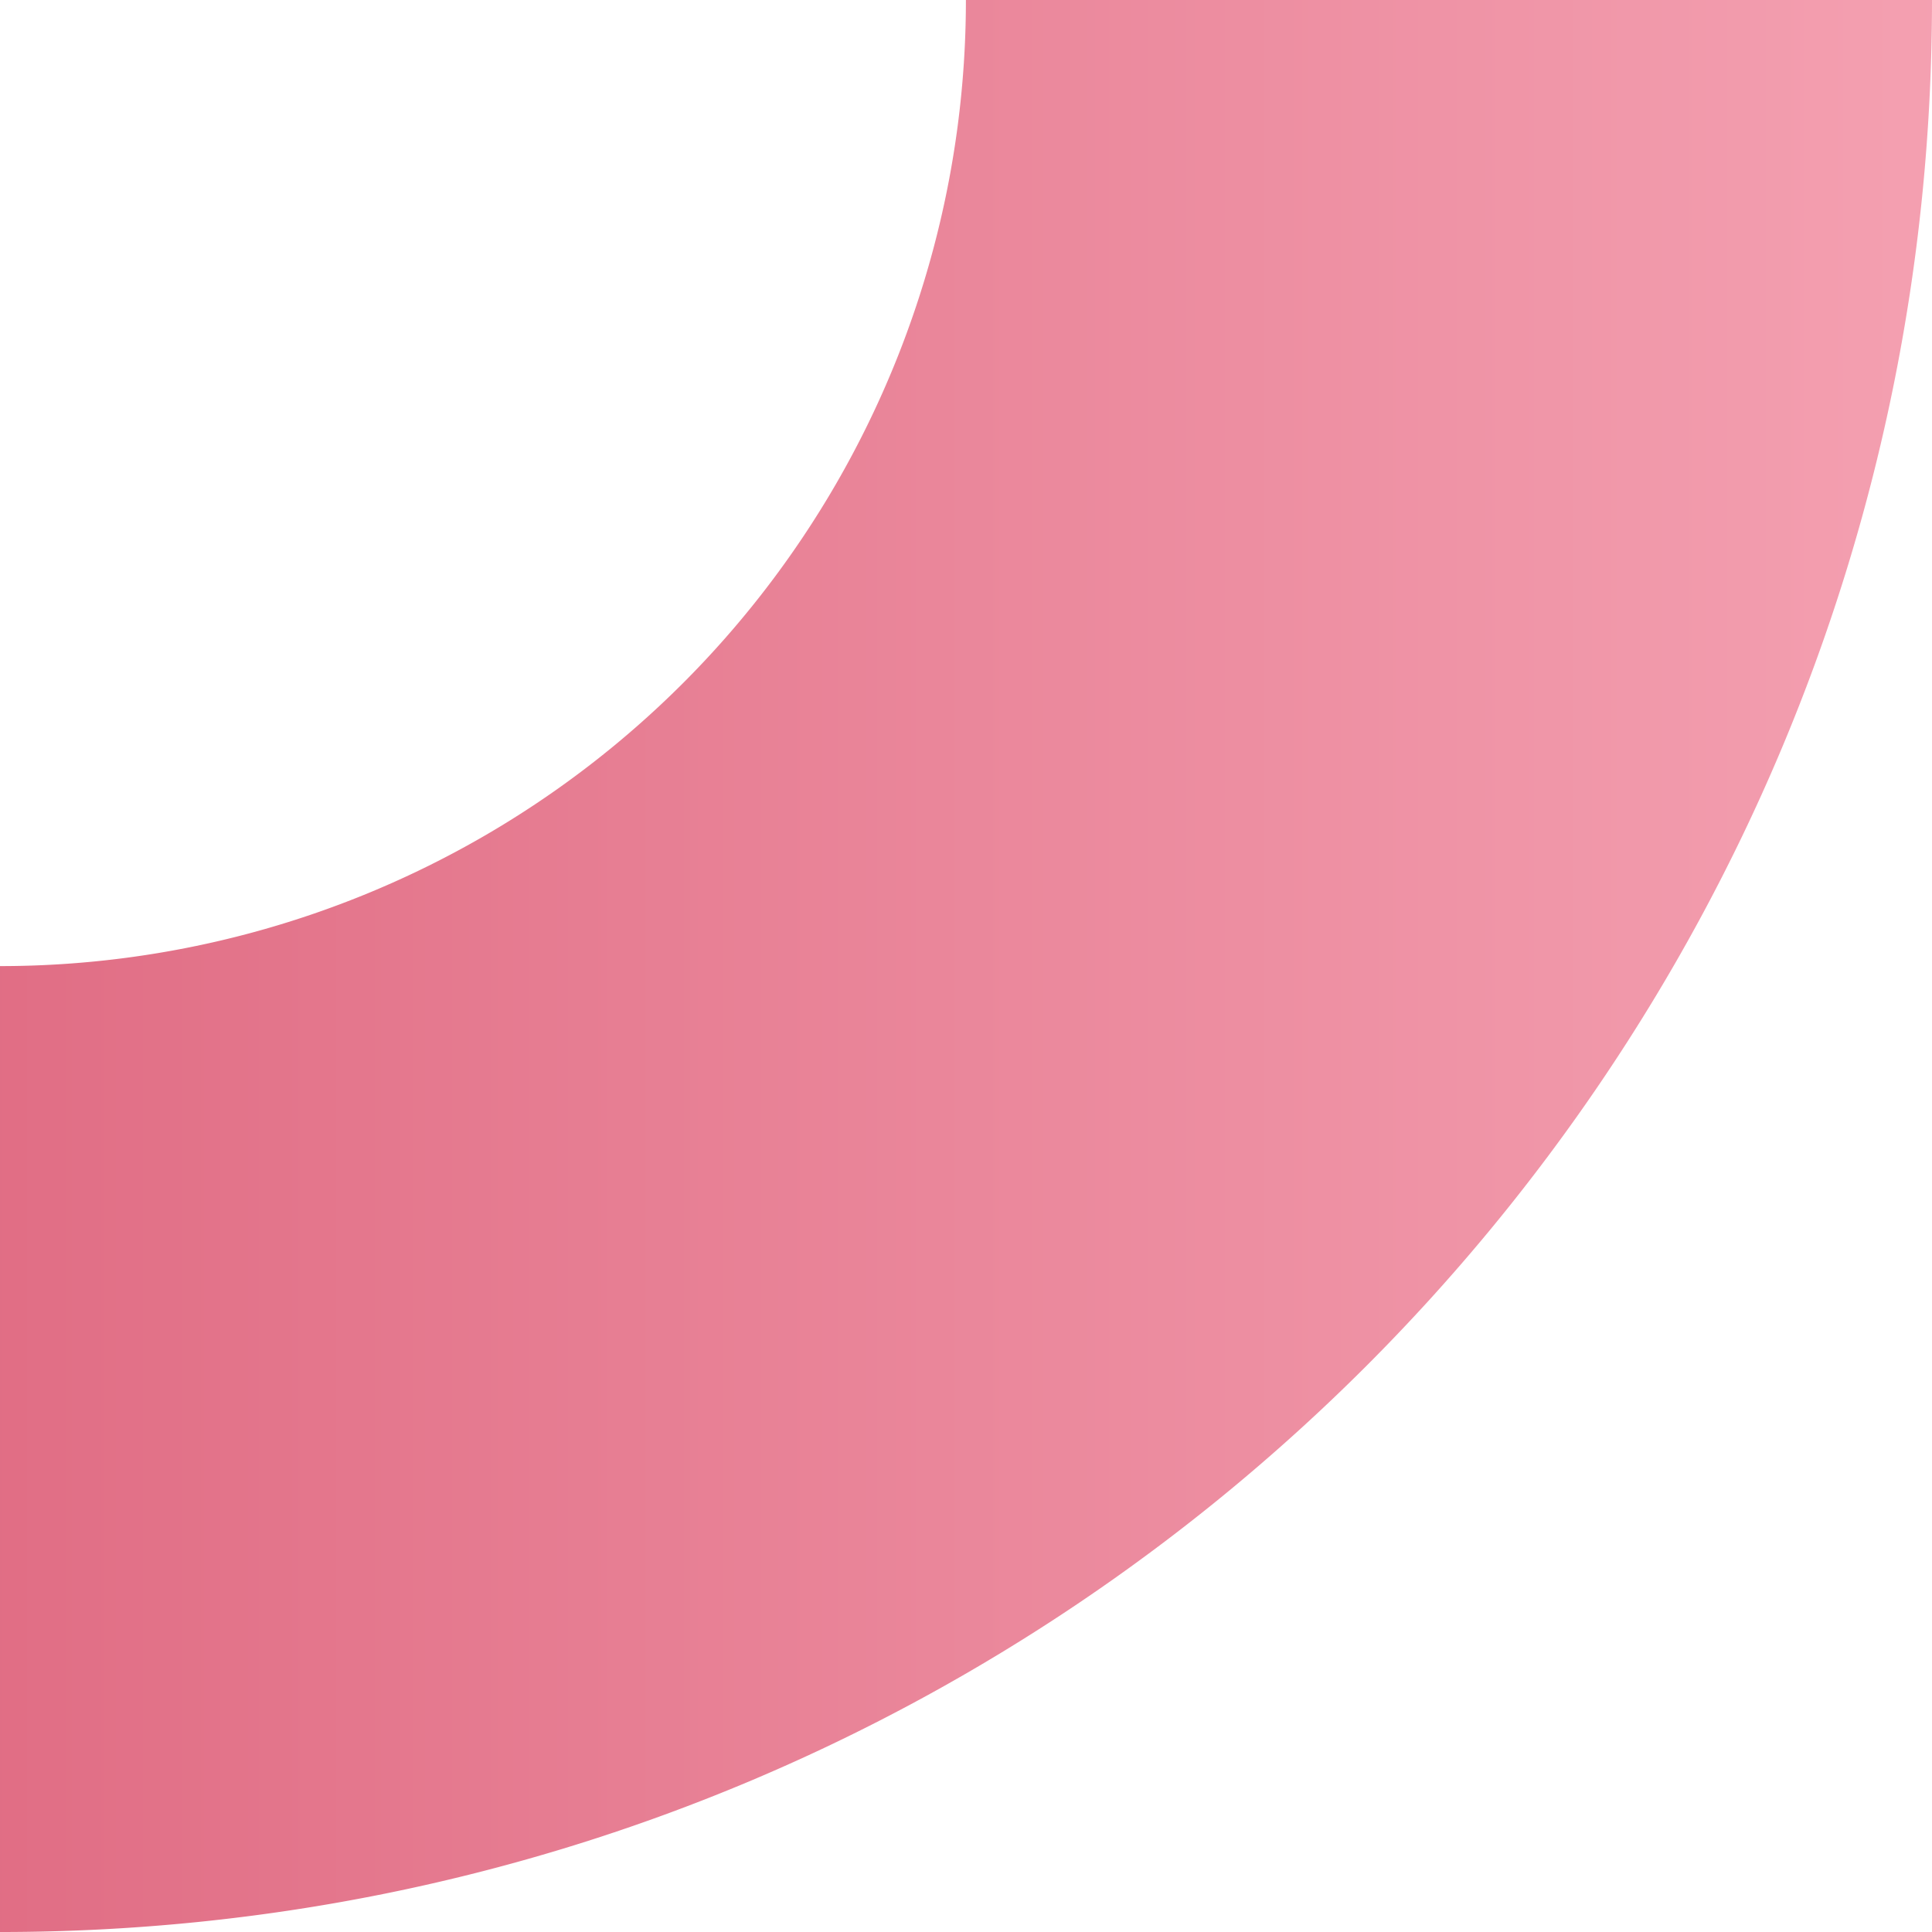
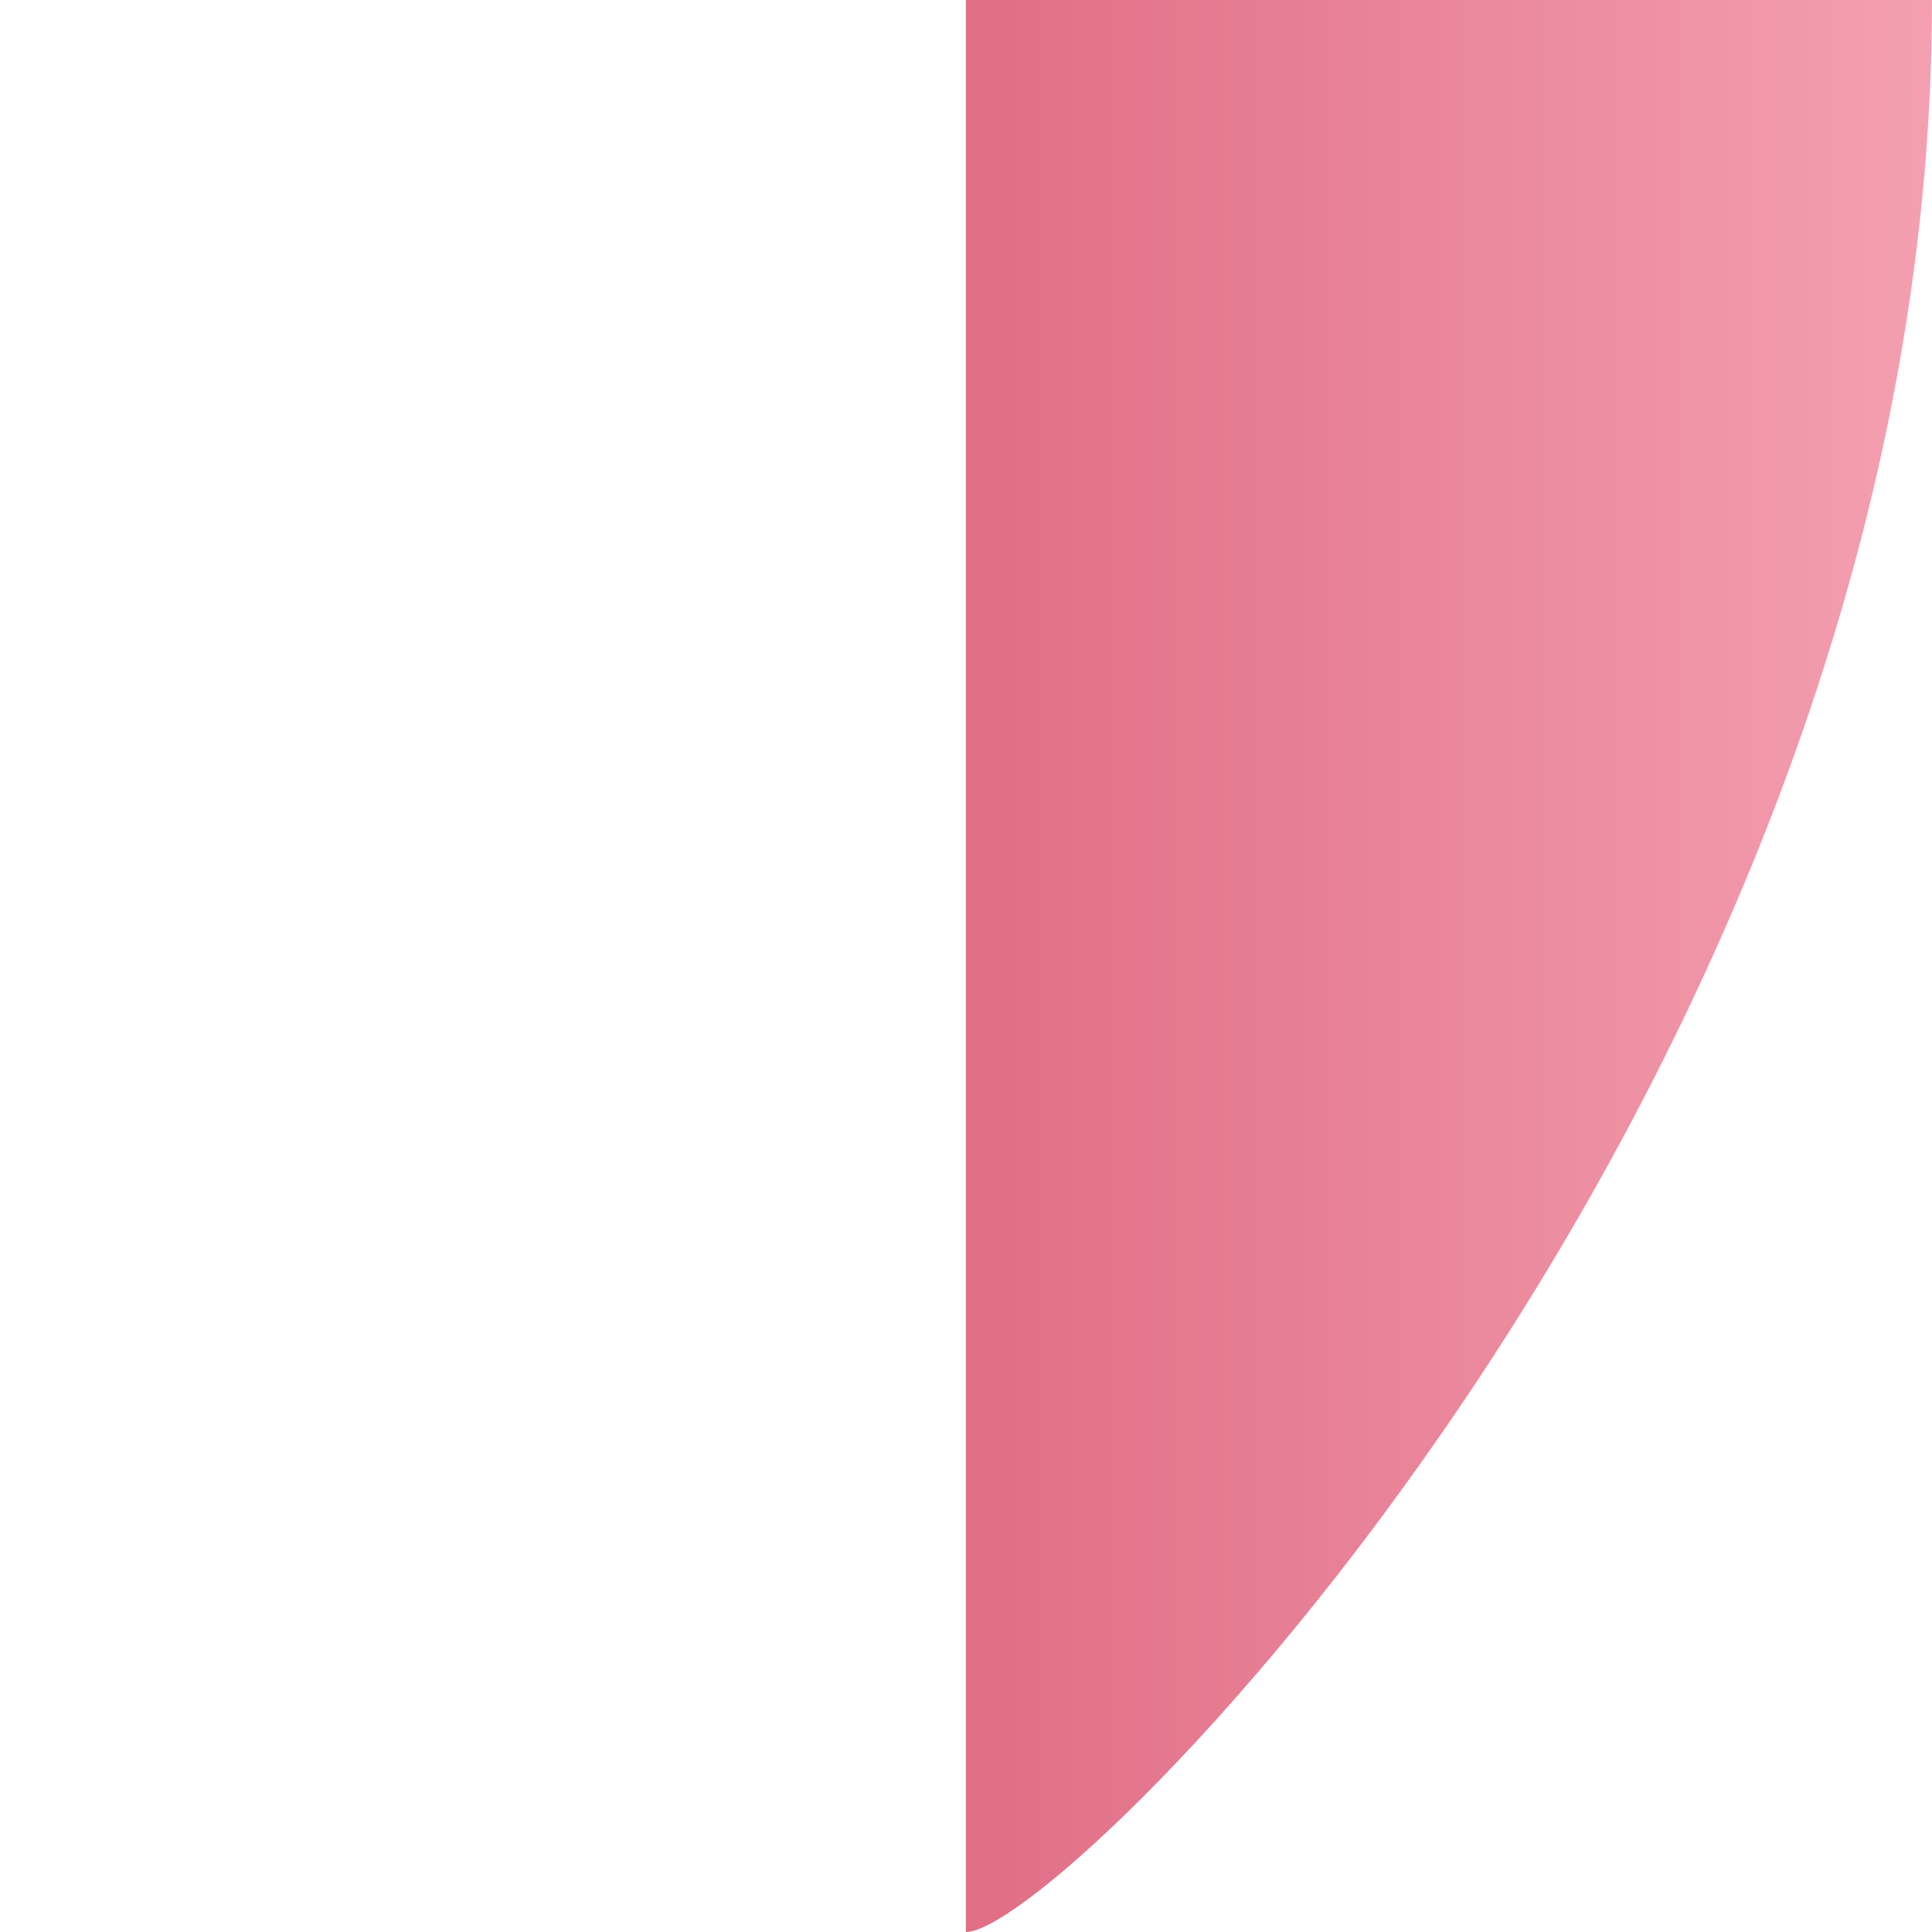
<svg xmlns="http://www.w3.org/2000/svg" width="255.31" height="255.311" viewBox="0 0 255.31 255.311">
  <defs>
    <linearGradient id="linear-gradient" x1="0.5" x2="0.5" y2="1" gradientUnits="objectBoundingBox">
      <stop offset="0" stop-color="#d43051" />
      <stop offset="1" stop-color="#f07890" />
    </linearGradient>
  </defs>
-   <path id="Tracciato_51" data-name="Tracciato 51" d="M255.311,127.642A127.651,127.651,0,0,1,127.643,0H0C0,141.01,114.3,255.31,255.311,255.31Z" transform="translate(0 255.311) rotate(-90)" opacity="0.7" fill="url(#linear-gradient)" />
+   <path id="Tracciato_51" data-name="Tracciato 51" d="M255.311,127.642H0C0,141.01,114.3,255.31,255.311,255.31Z" transform="translate(0 255.311) rotate(-90)" opacity="0.7" fill="url(#linear-gradient)" />
</svg>